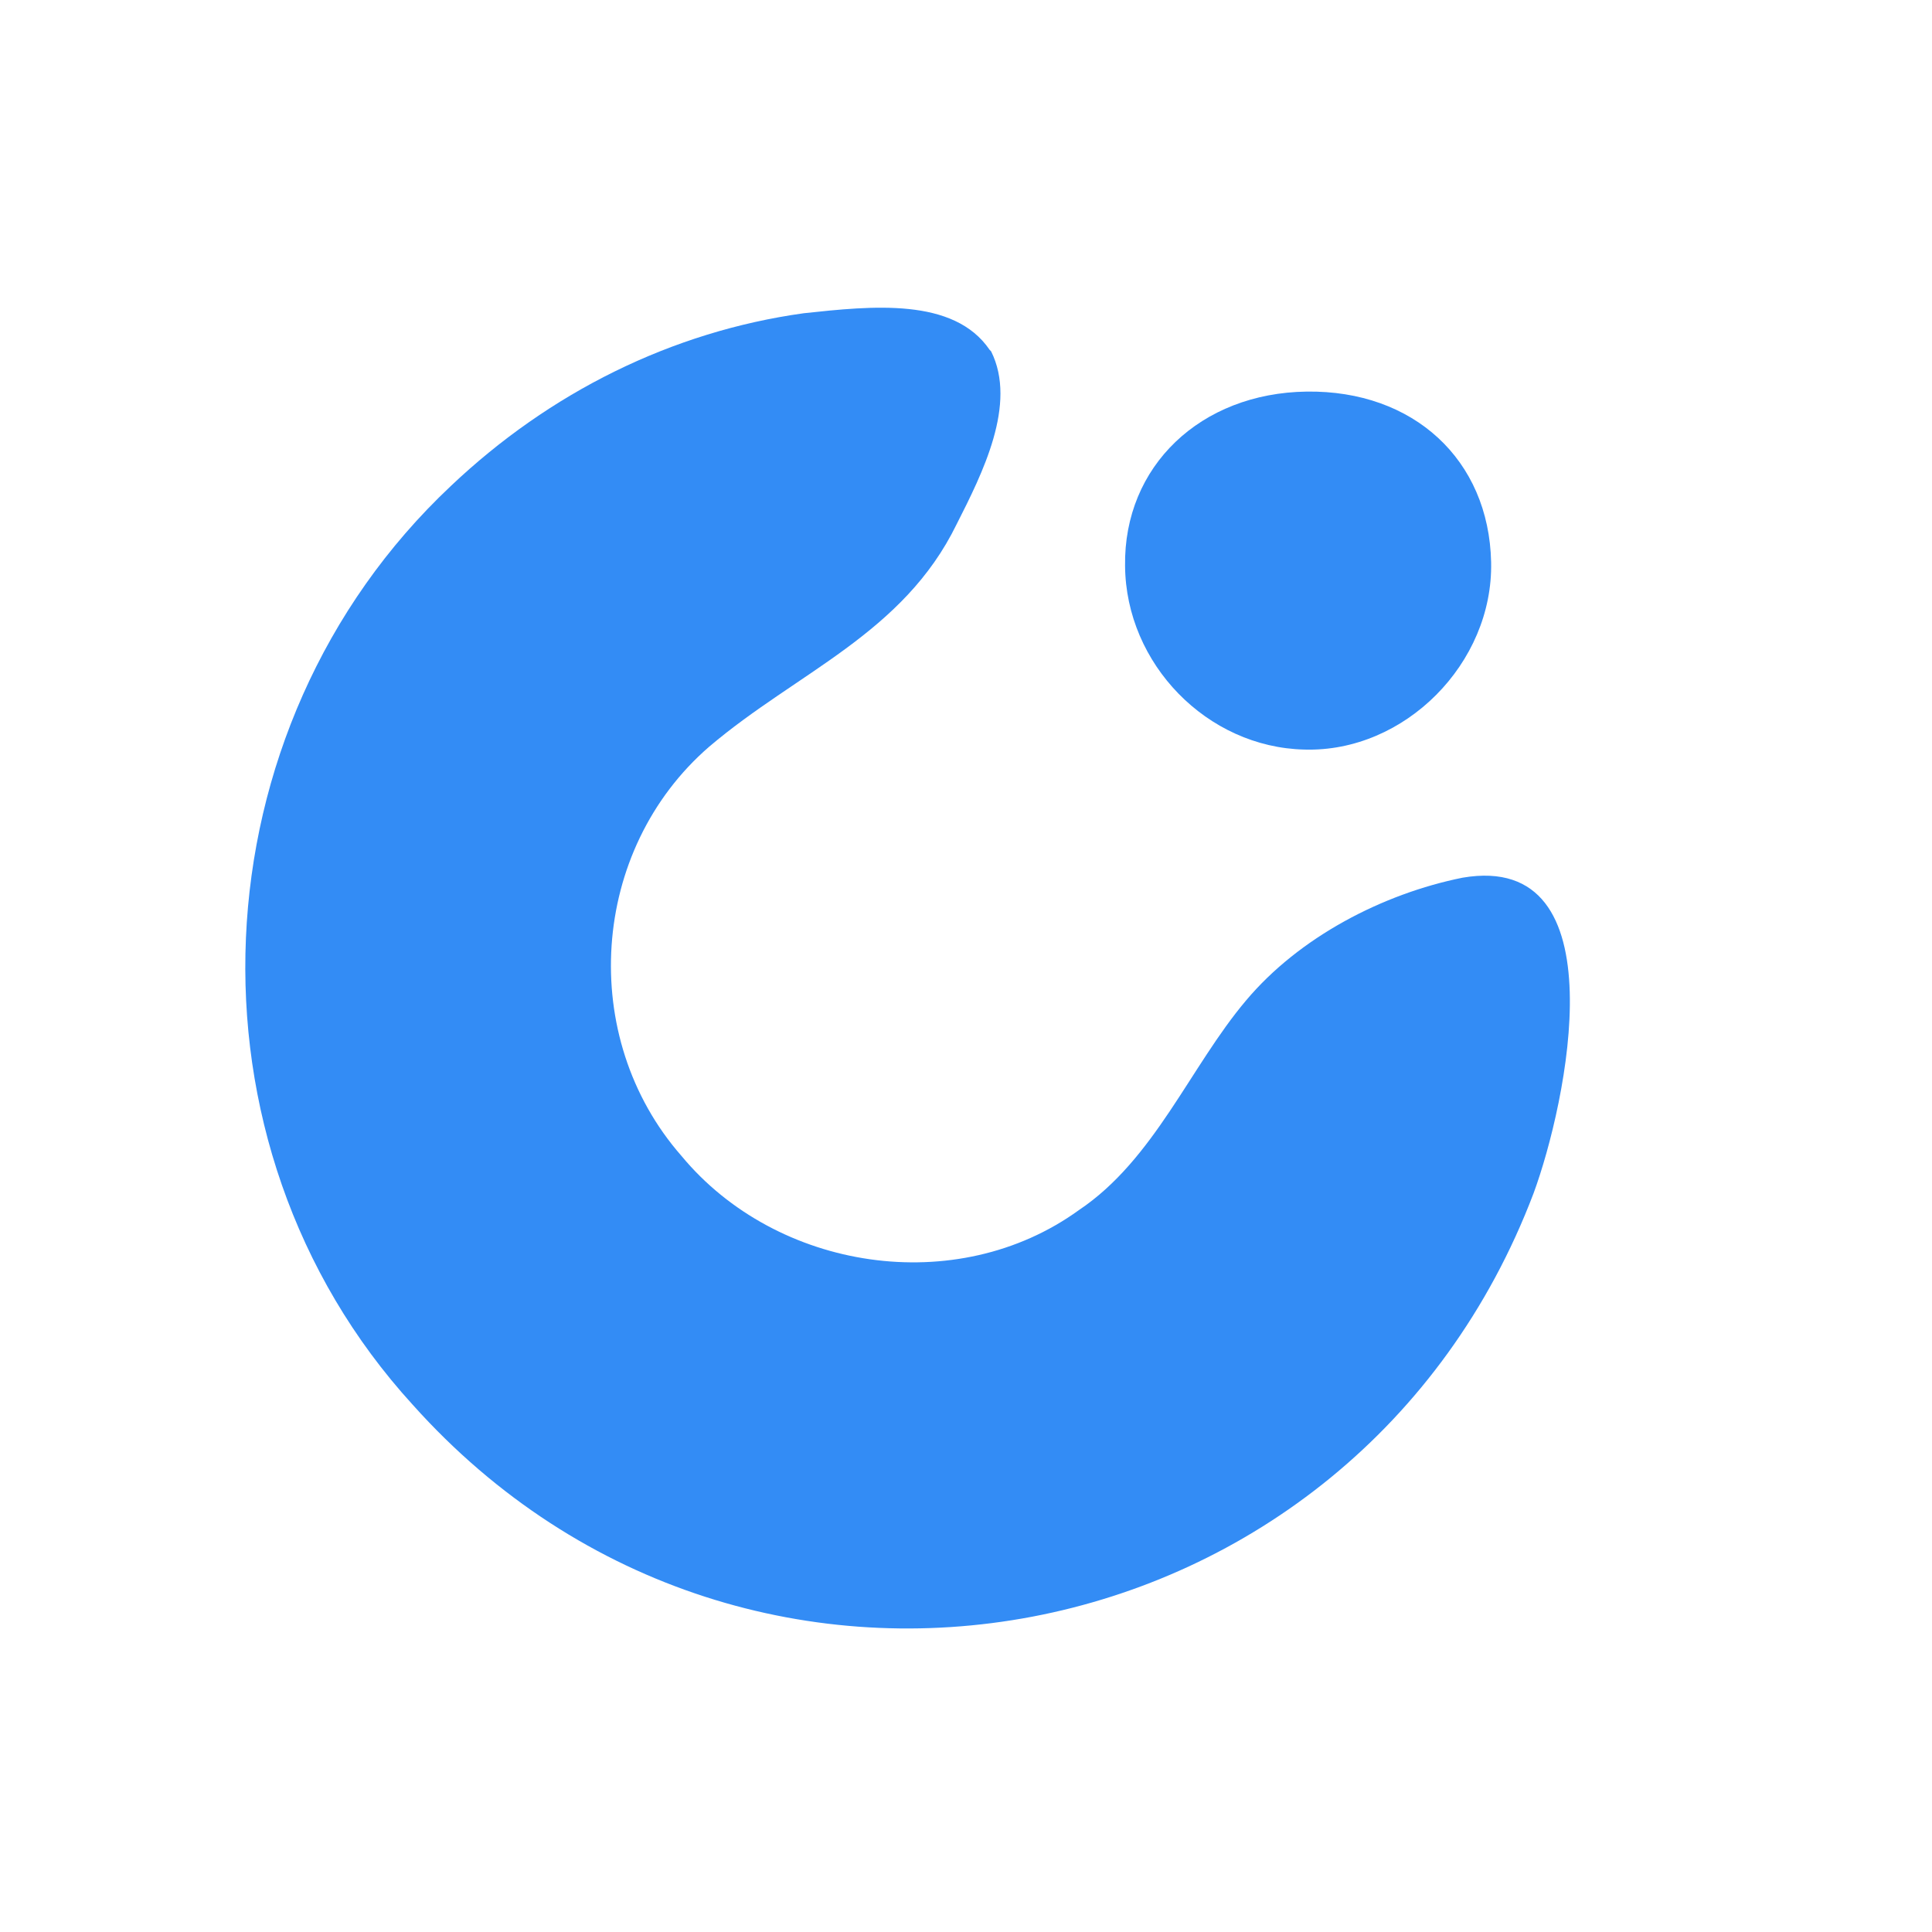
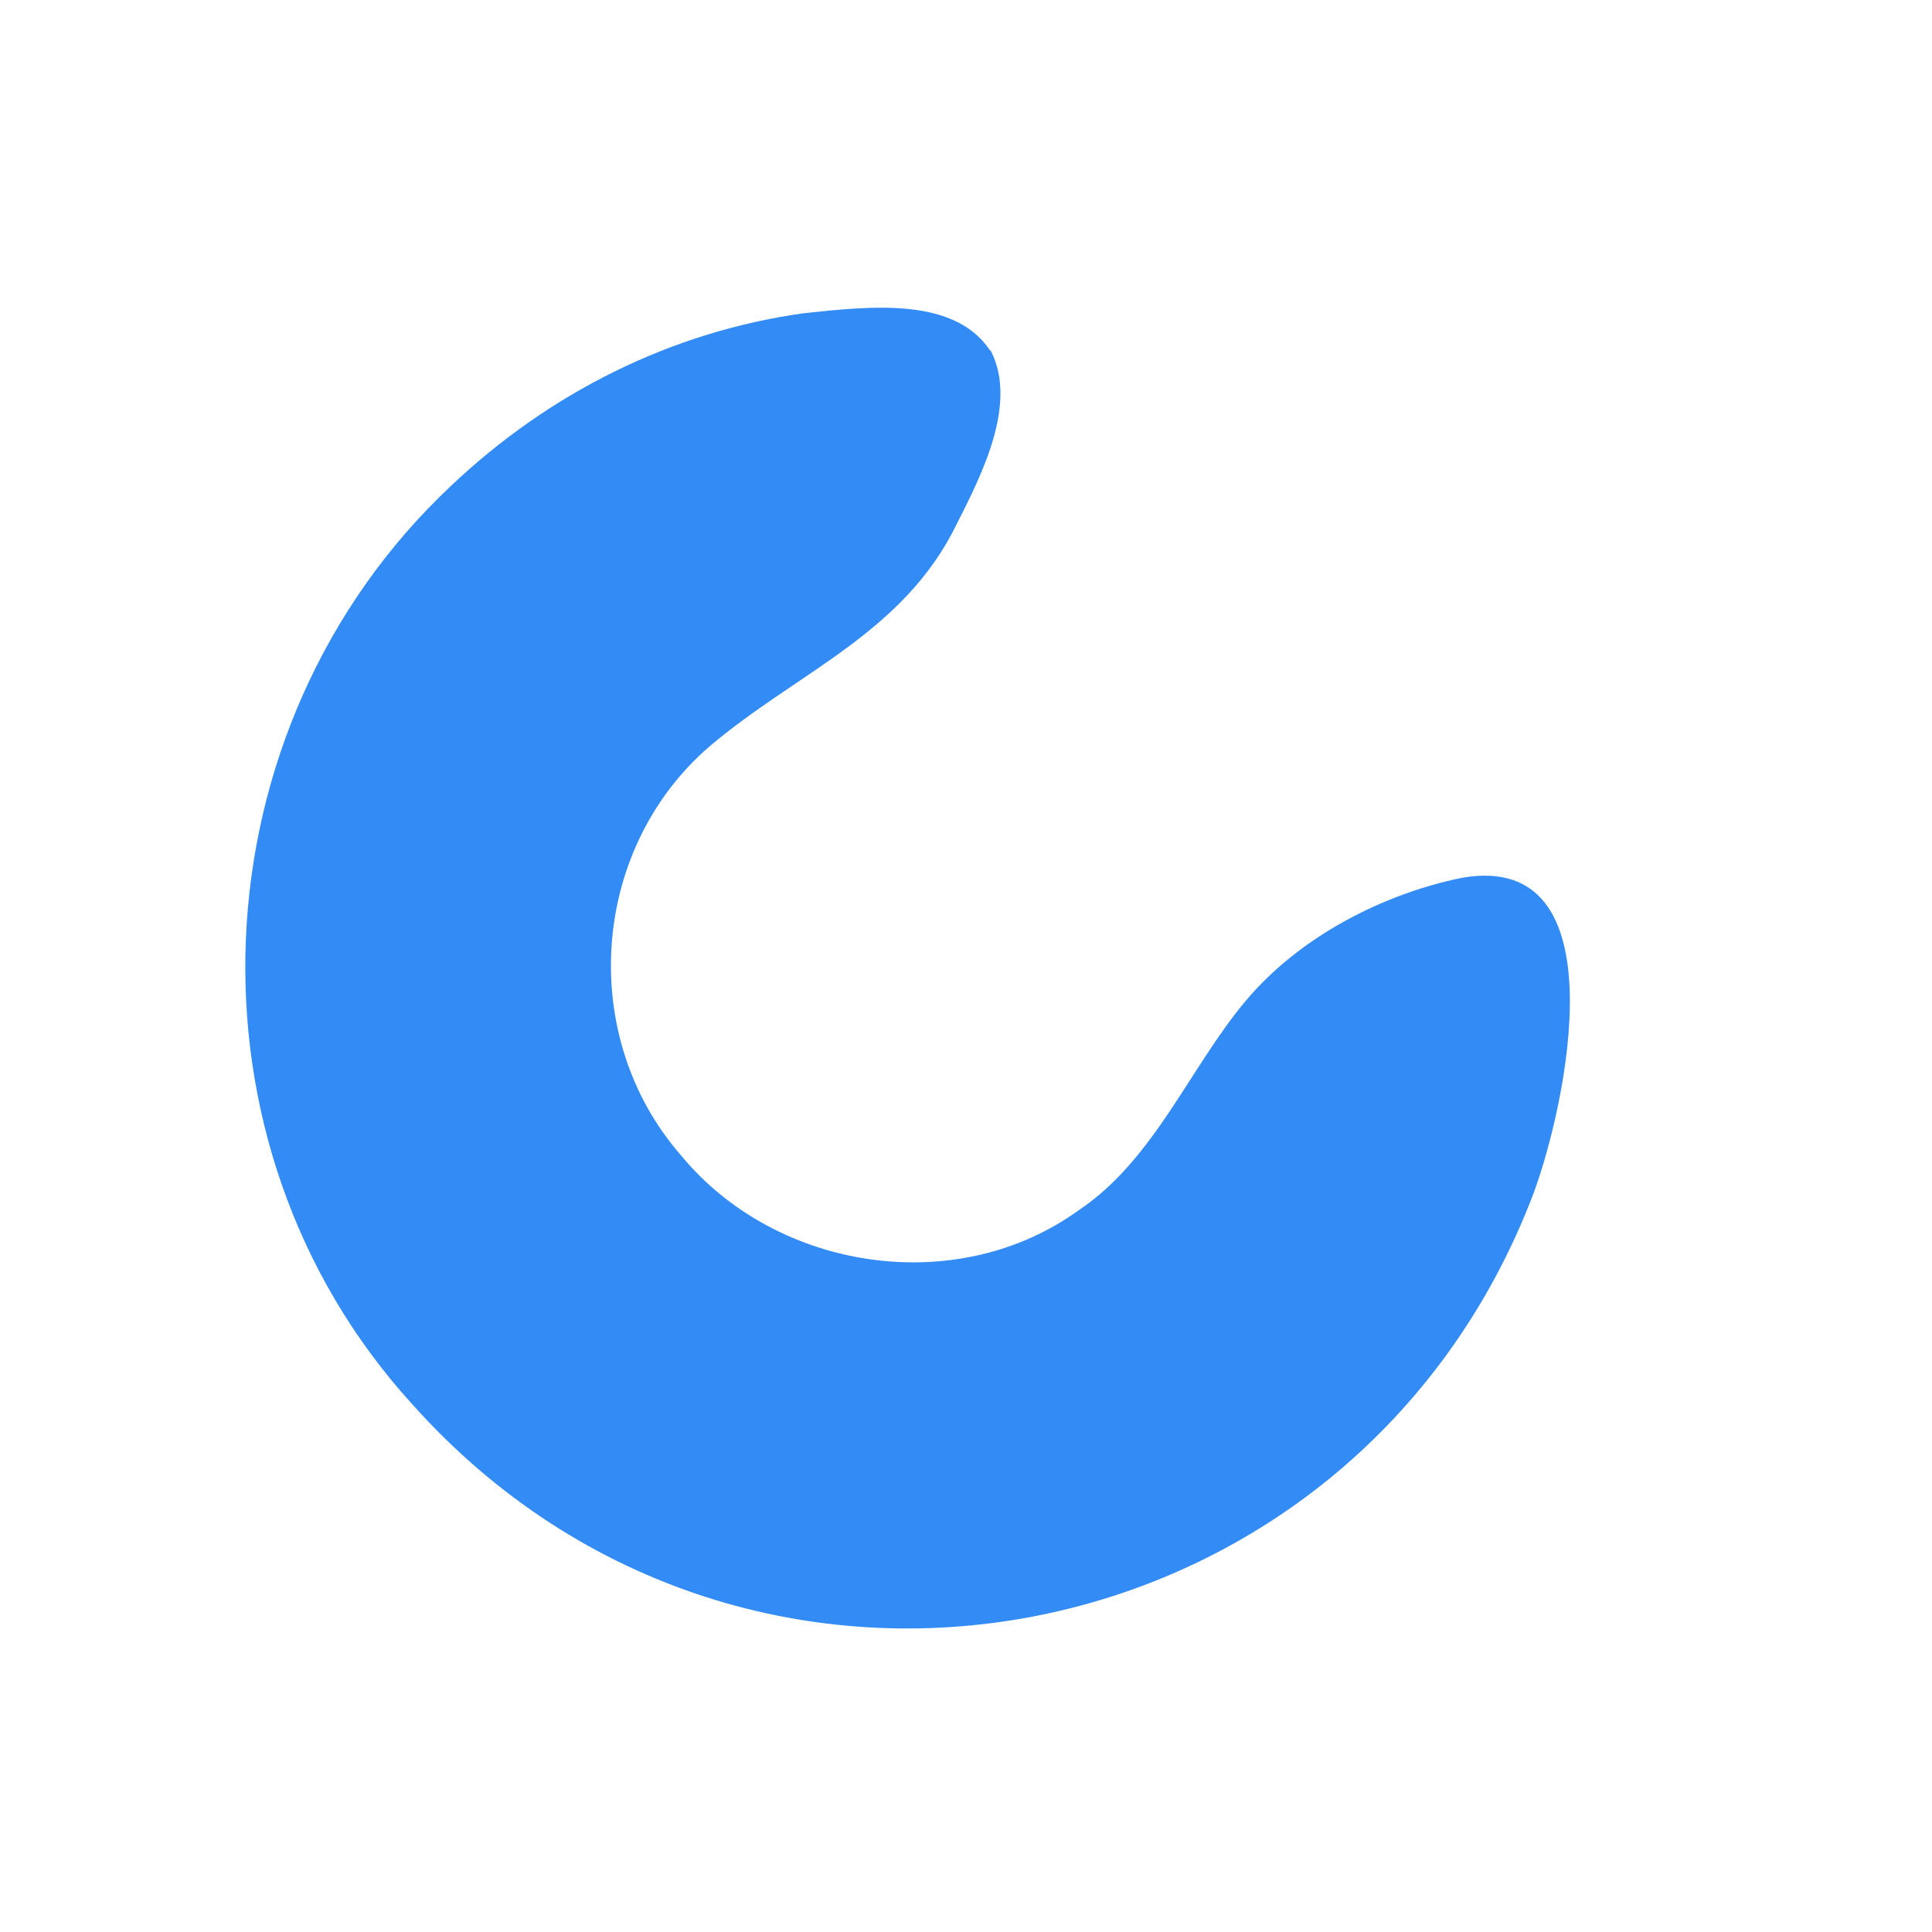
<svg xmlns="http://www.w3.org/2000/svg" width="500" zoomAndPan="magnify" viewBox="0 0 375 375" height="500" preserveAspectRatio="xMidYMid meet" version="1.2">
  <g id="29a61410ba">
    <path style=" stroke:none;fill-rule:nonzero;fill:#338cf5;fill-opacity:1;" d="M 192.371 68.191 C 197.488 78.422 190.668 91.922 185.695 101.727 C 175.32 123.039 154.715 130.43 137.664 144.922 C 114.504 164.961 112.086 201.336 132.266 224.355 C 150.738 246.664 185.695 252.066 209.426 234.871 C 224.059 225.066 231.023 207.02 241.824 194.23 C 252.195 181.871 268.395 173.484 283.883 170.359 C 314.578 165.102 304.062 214.266 297.668 231.605 C 262.996 322.973 145.48 345.707 80.113 272.668 C 33.793 221.941 37.629 141.23 87.504 94.336 C 106.688 76.148 130.418 64.355 155.996 60.801 C 169.211 59.379 185.125 57.676 192.09 67.906 Z M 192.371 68.191 " />
-     <path style=" stroke:none;fill-rule:nonzero;fill:#338cf5;fill-opacity:1;" d="M 253.617 76.008 C 274.363 75.723 289 89.223 289.426 109.113 C 289.852 128.727 272.656 146.062 253.191 145.492 C 234.293 145.066 218.52 128.867 218.375 109.824 C 218.094 90.5 233.012 76.289 253.617 76.008 Z M 253.617 76.008 " />
  </g>
</svg>